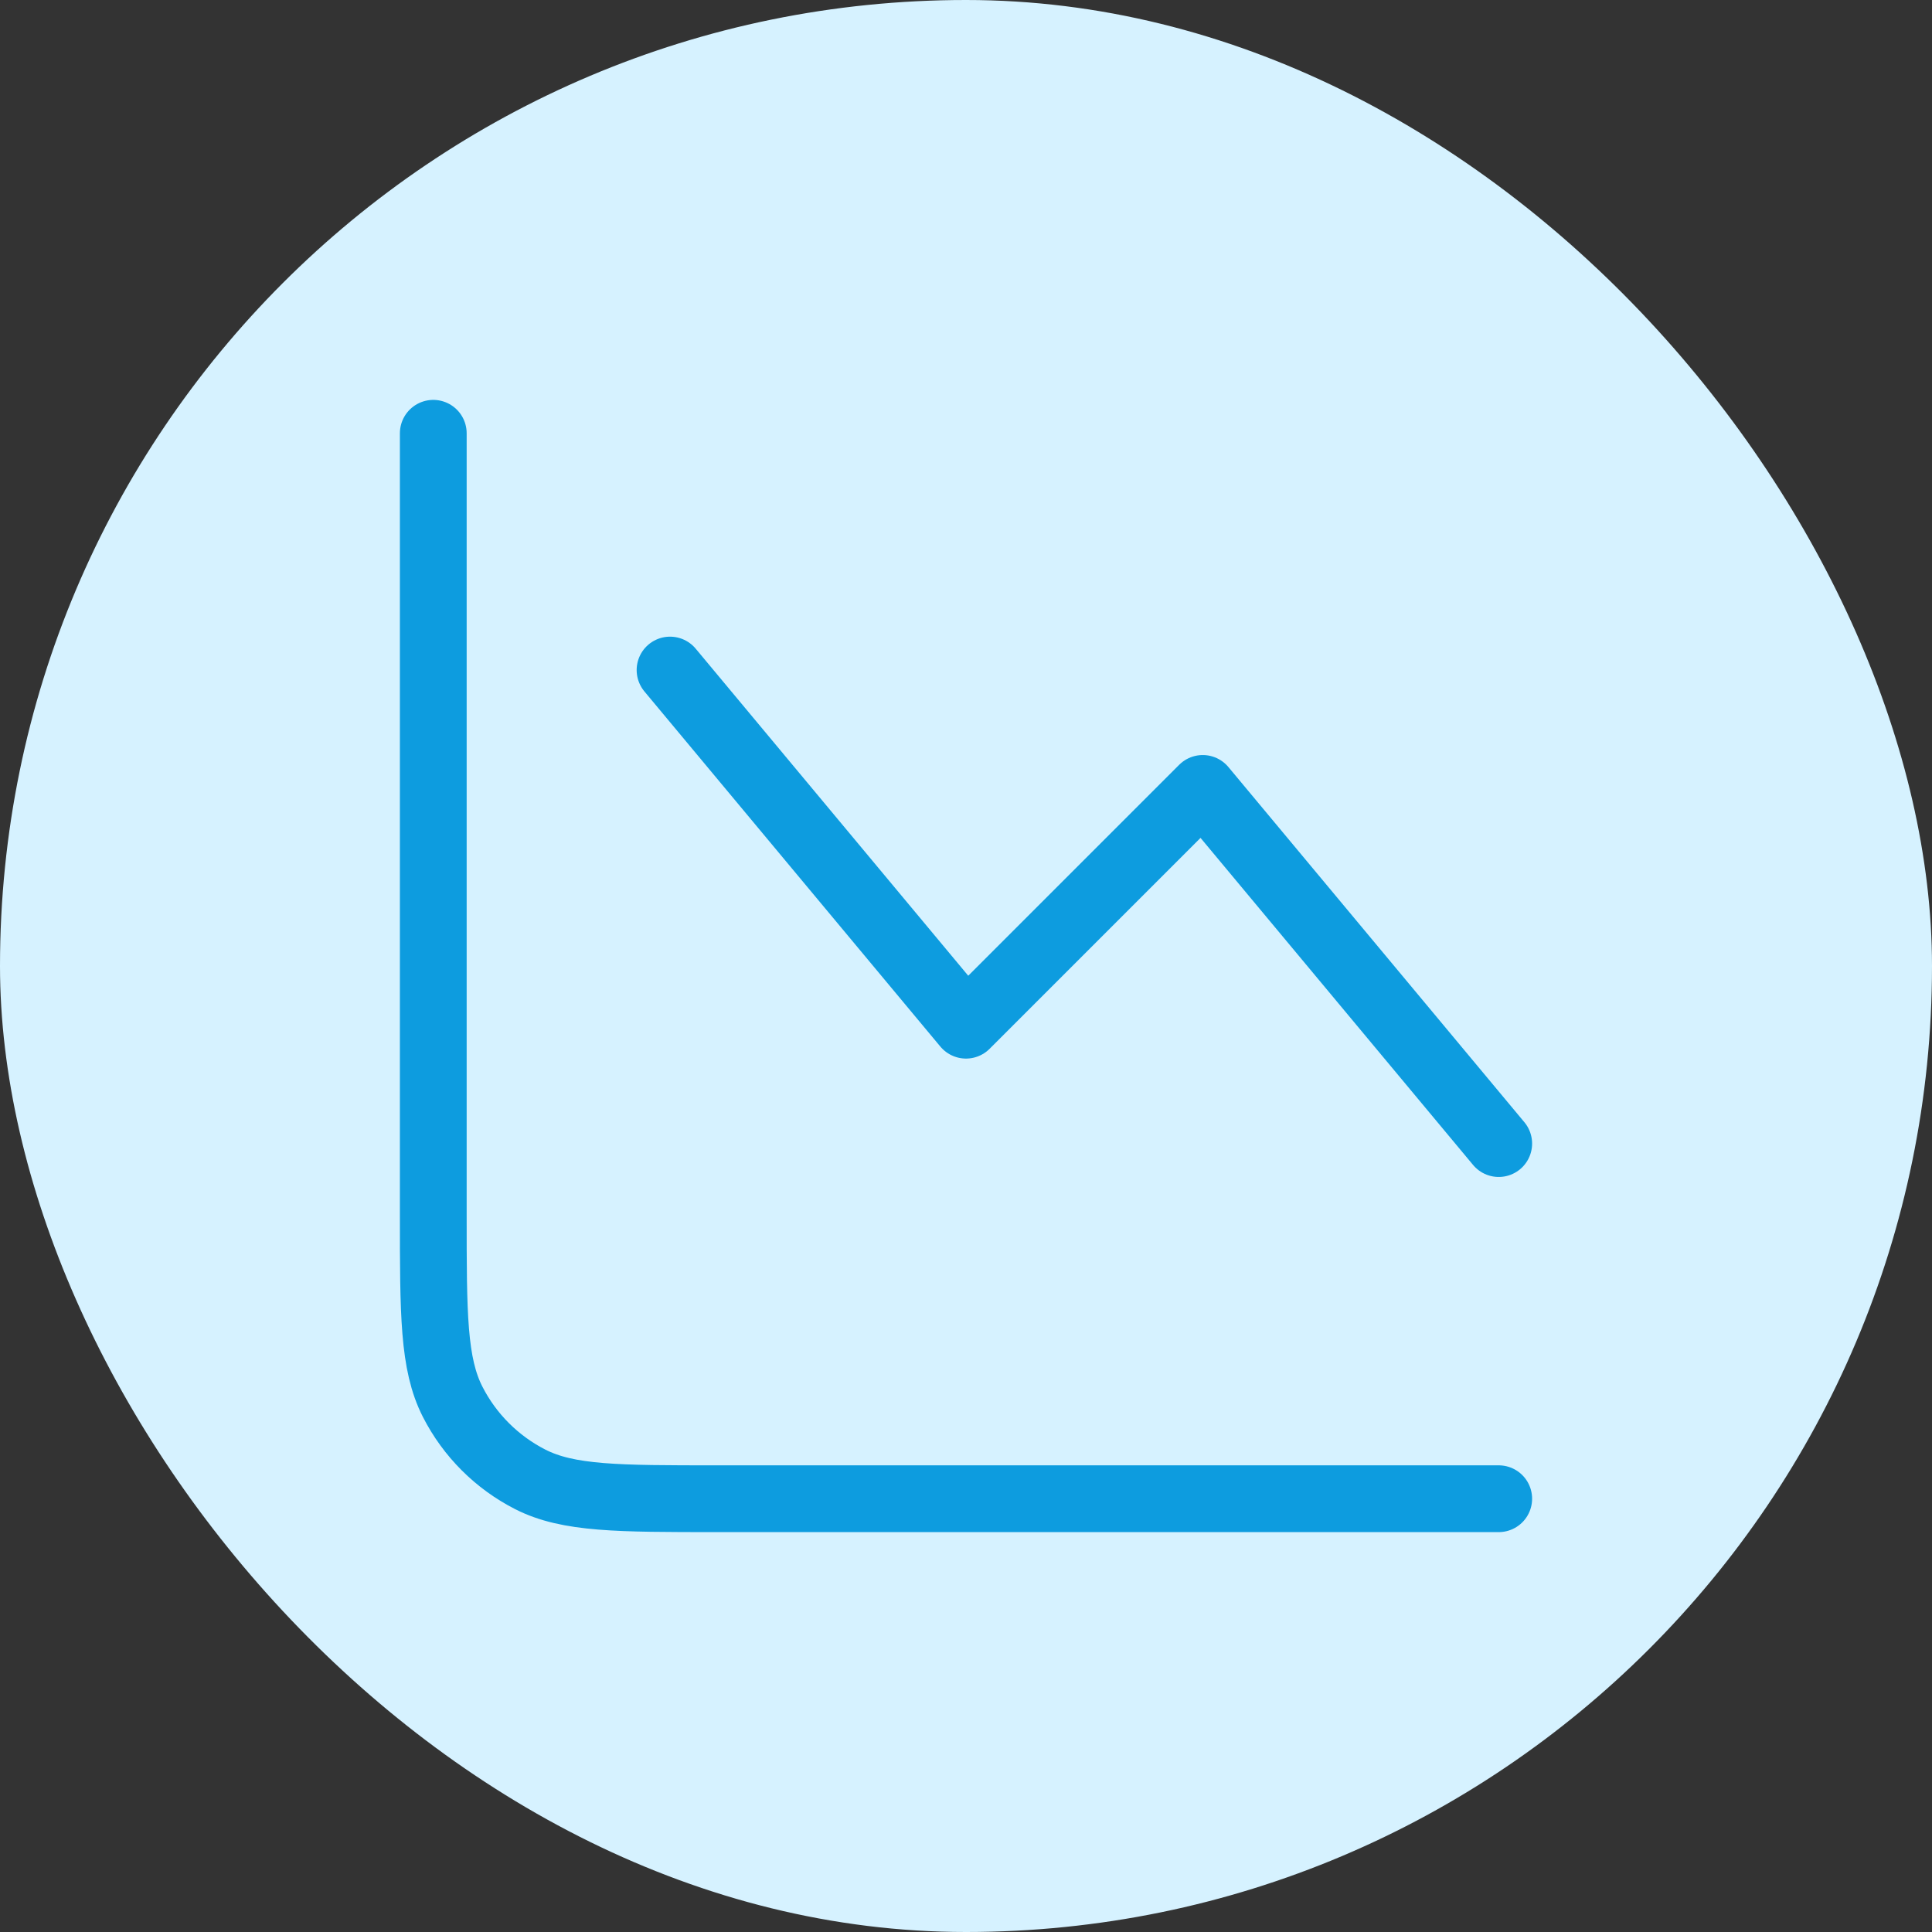
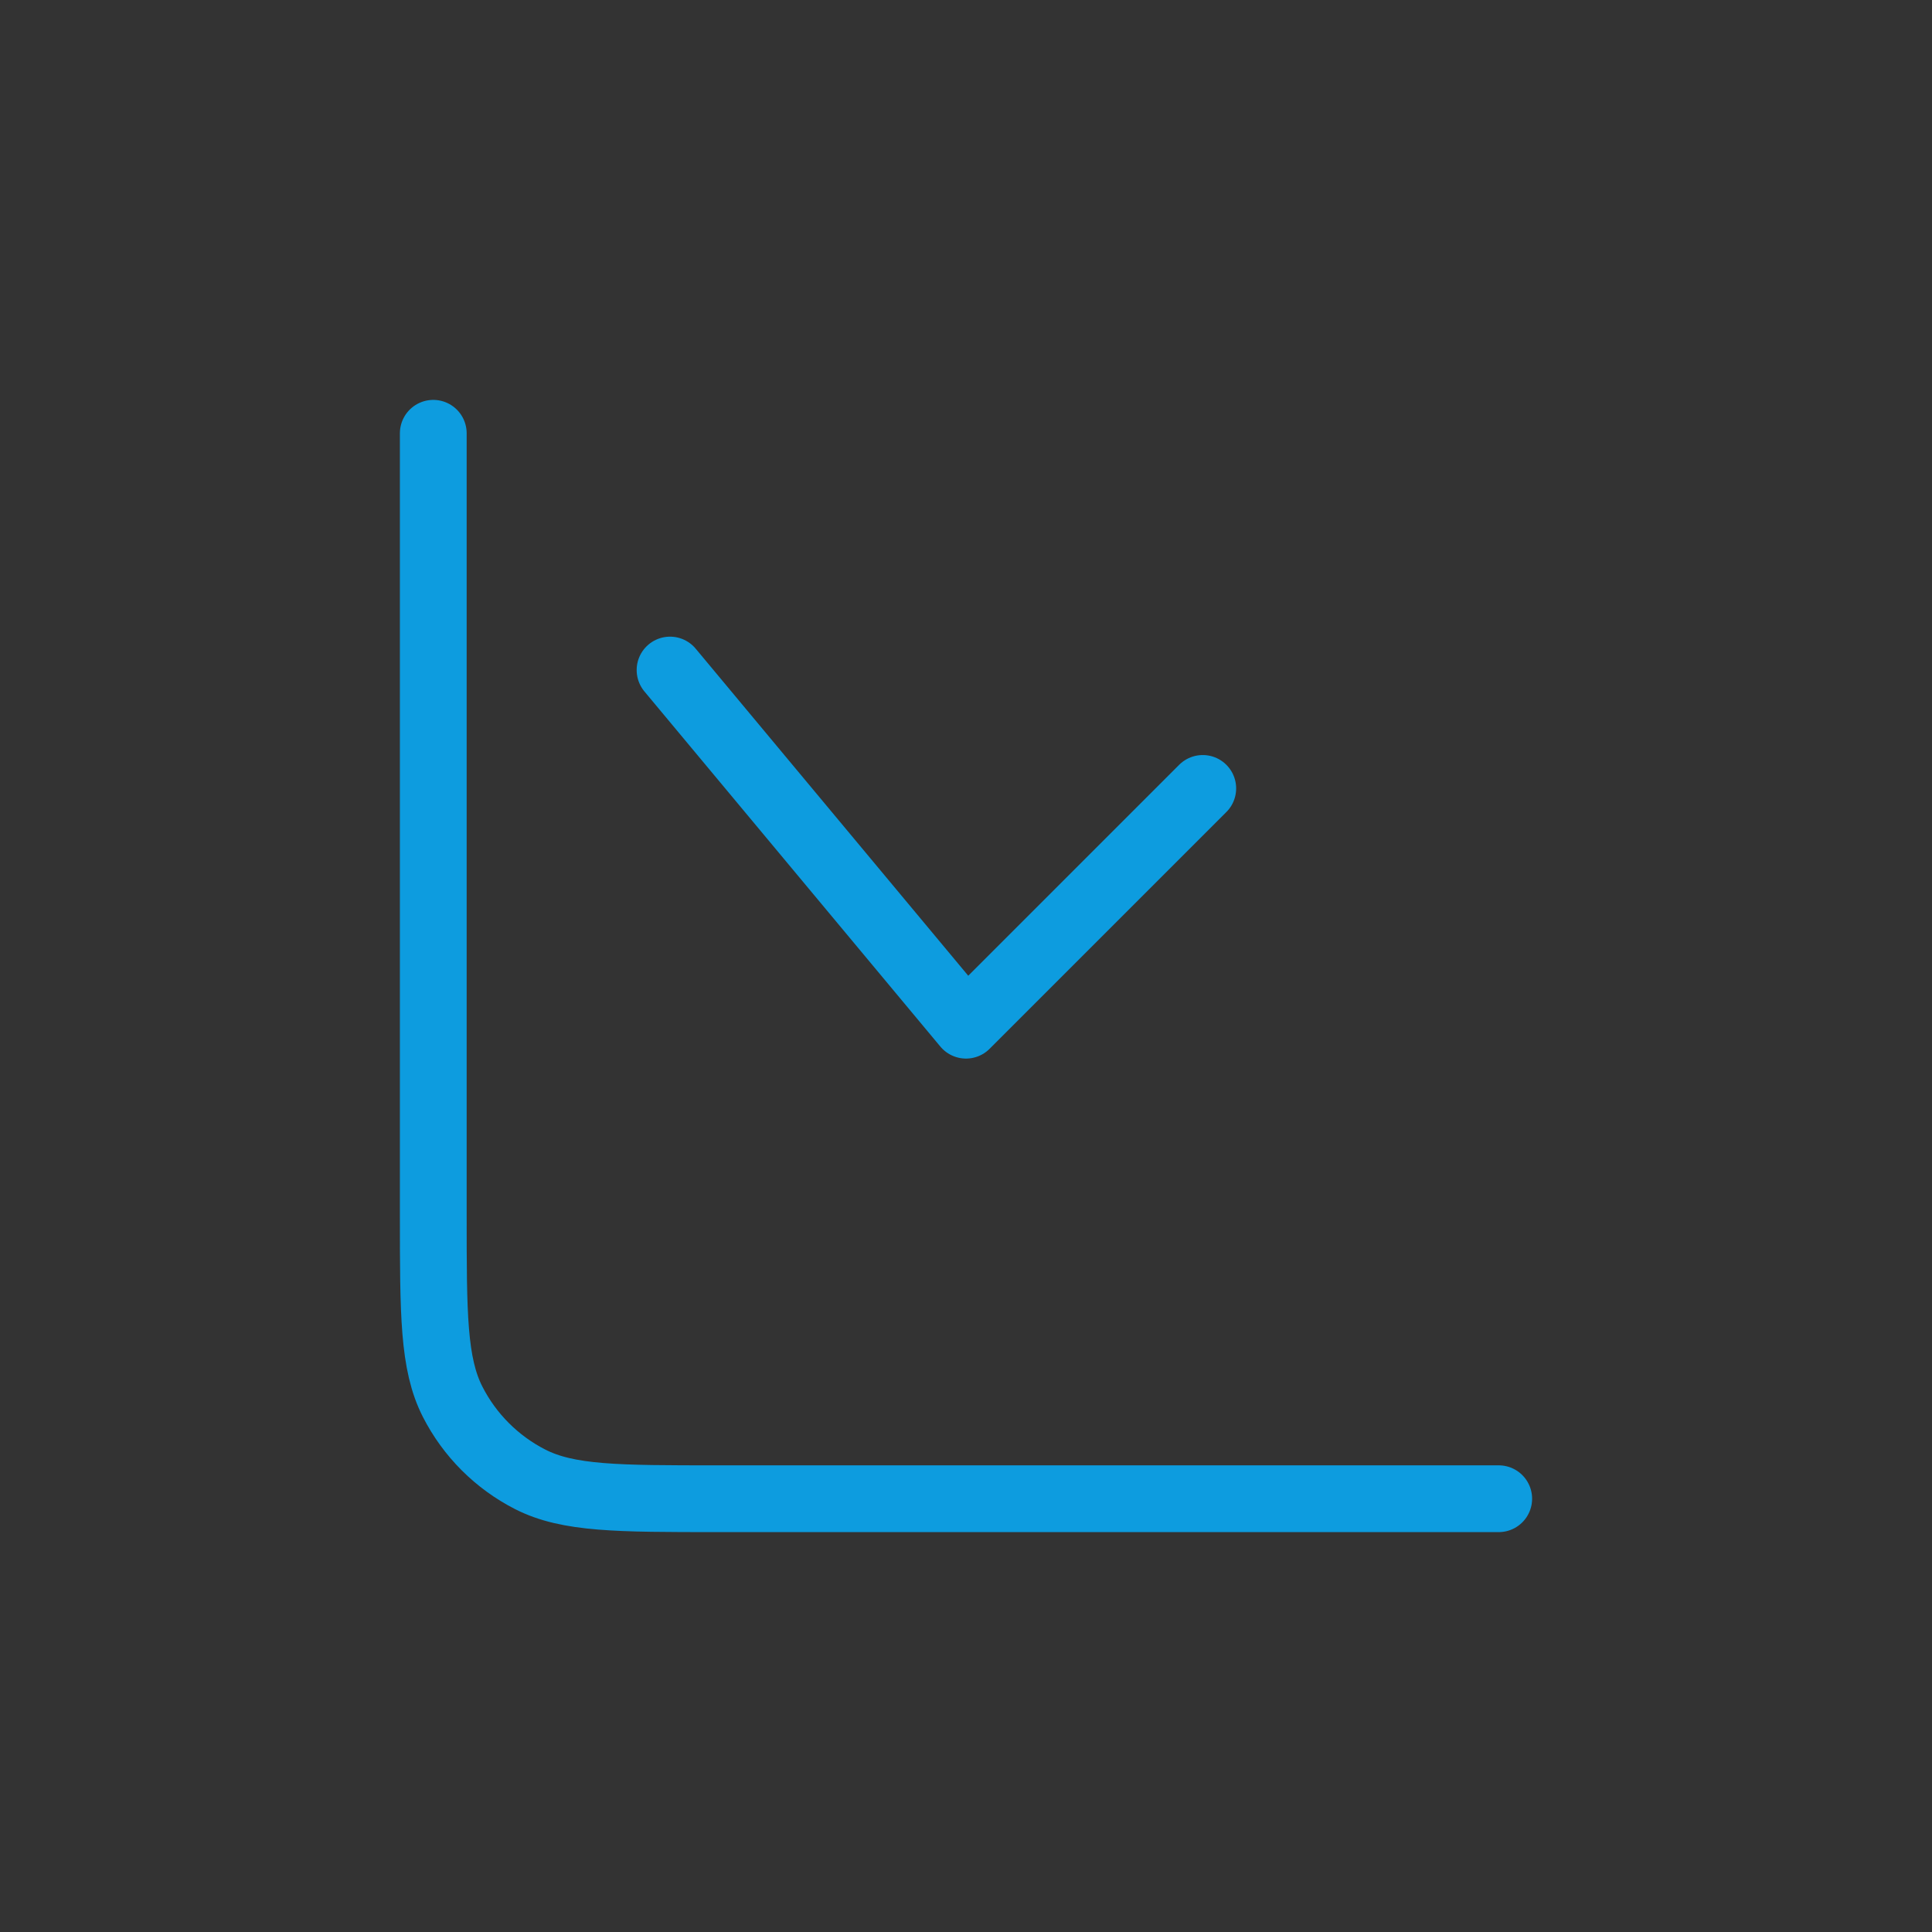
<svg xmlns="http://www.w3.org/2000/svg" width="800px" height="800px" viewBox="-4.32 -4.32 32.64 32.64" fill="none">
  <rect x="-4.32" y="-4.32" width="32.64" height="32.64" fill="#333333" stroke="none" />
  <g id="SVGRepo_bgCarrier" stroke-width="0">
-     <rect x="-4.32" y="-4.32" width="32.64" height="32.64" rx="16.32" fill="#d6f2ff" strokewidth="0" />
-   </g>
+     </g>
  <g id="SVGRepo_tracerCarrier" stroke-linecap="round" stroke-linejoin="round" />
  <g id="SVGRepo_iconCarrier">
-     <path d="M21 21H7.8C6.12 21 5.28 21 4.638 20.673C4.074 20.385 3.615 19.927 3.327 19.362C3 18.72 3 17.88 3 16.2V3M7 7L12 13L16 9L21 15" stroke="#0d9cdf" stroke-width="1.128" stroke-linecap="round" stroke-linejoin="round" />
+     <path d="M21 21H7.8C6.12 21 5.28 21 4.638 20.673C4.074 20.385 3.615 19.927 3.327 19.362C3 18.72 3 17.88 3 16.2V3M7 7L12 13L16 9" stroke="#0d9cdf" stroke-width="1.128" stroke-linecap="round" stroke-linejoin="round" />
  </g>
</svg>